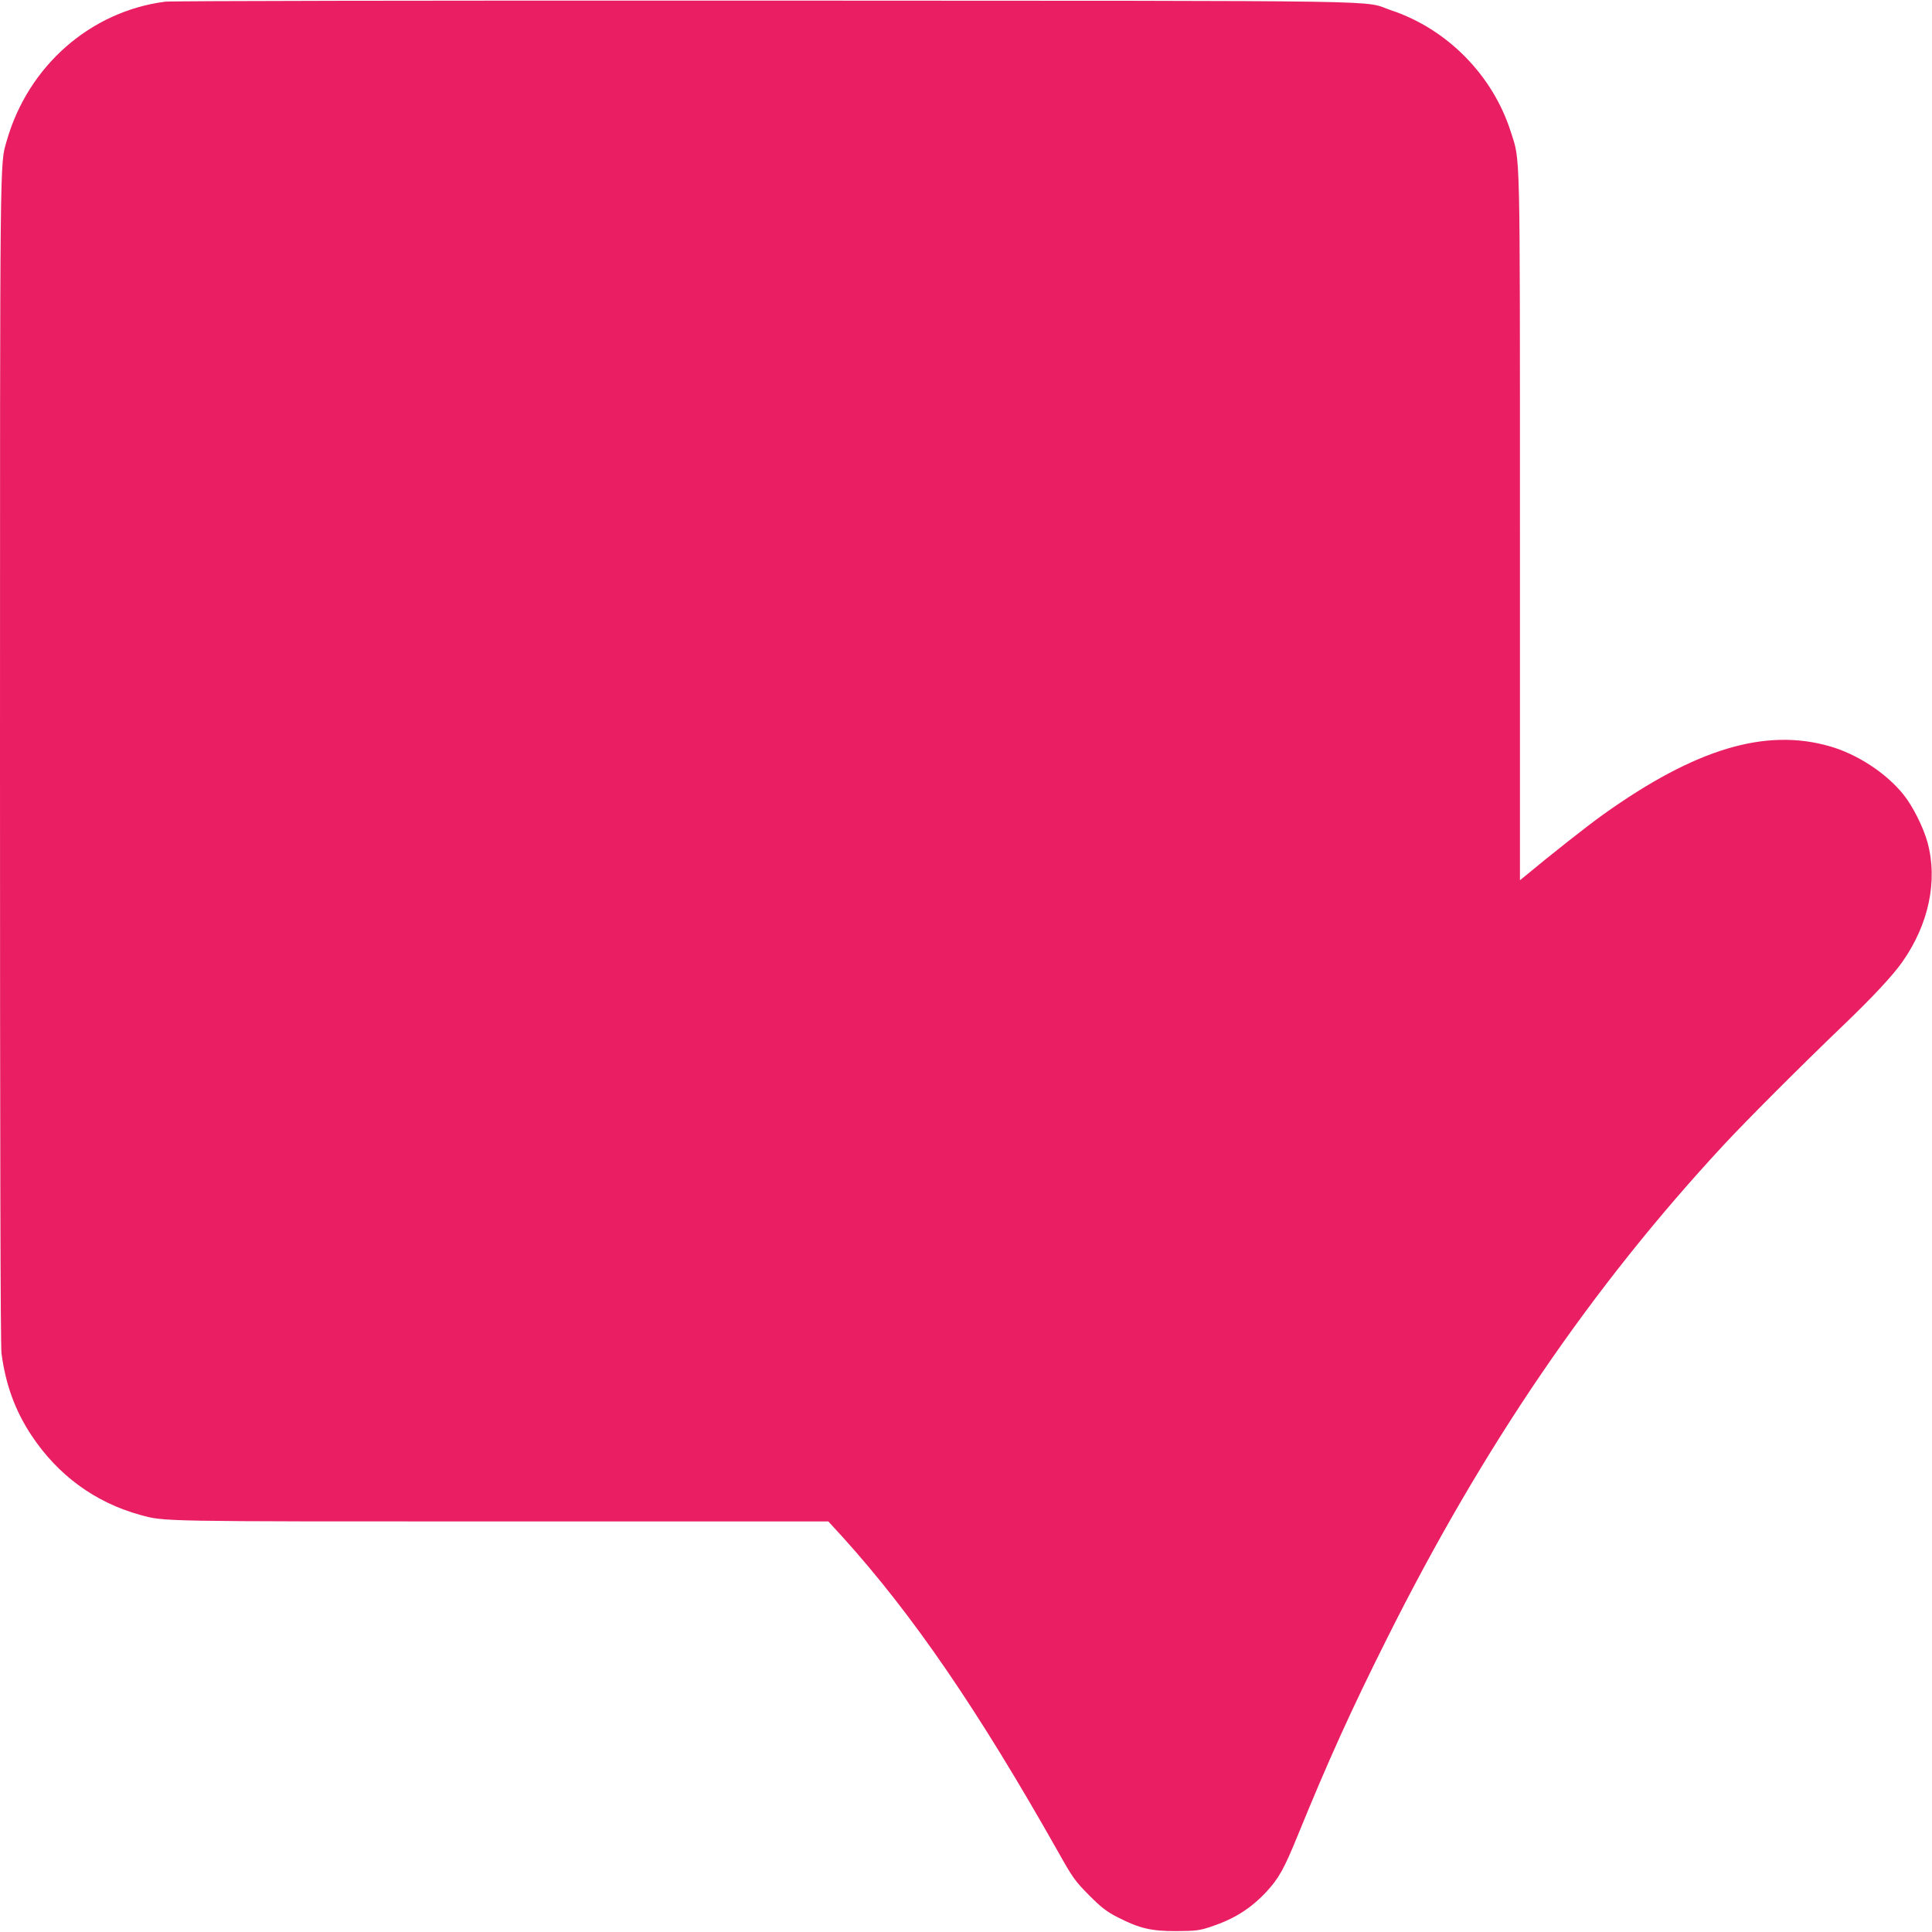
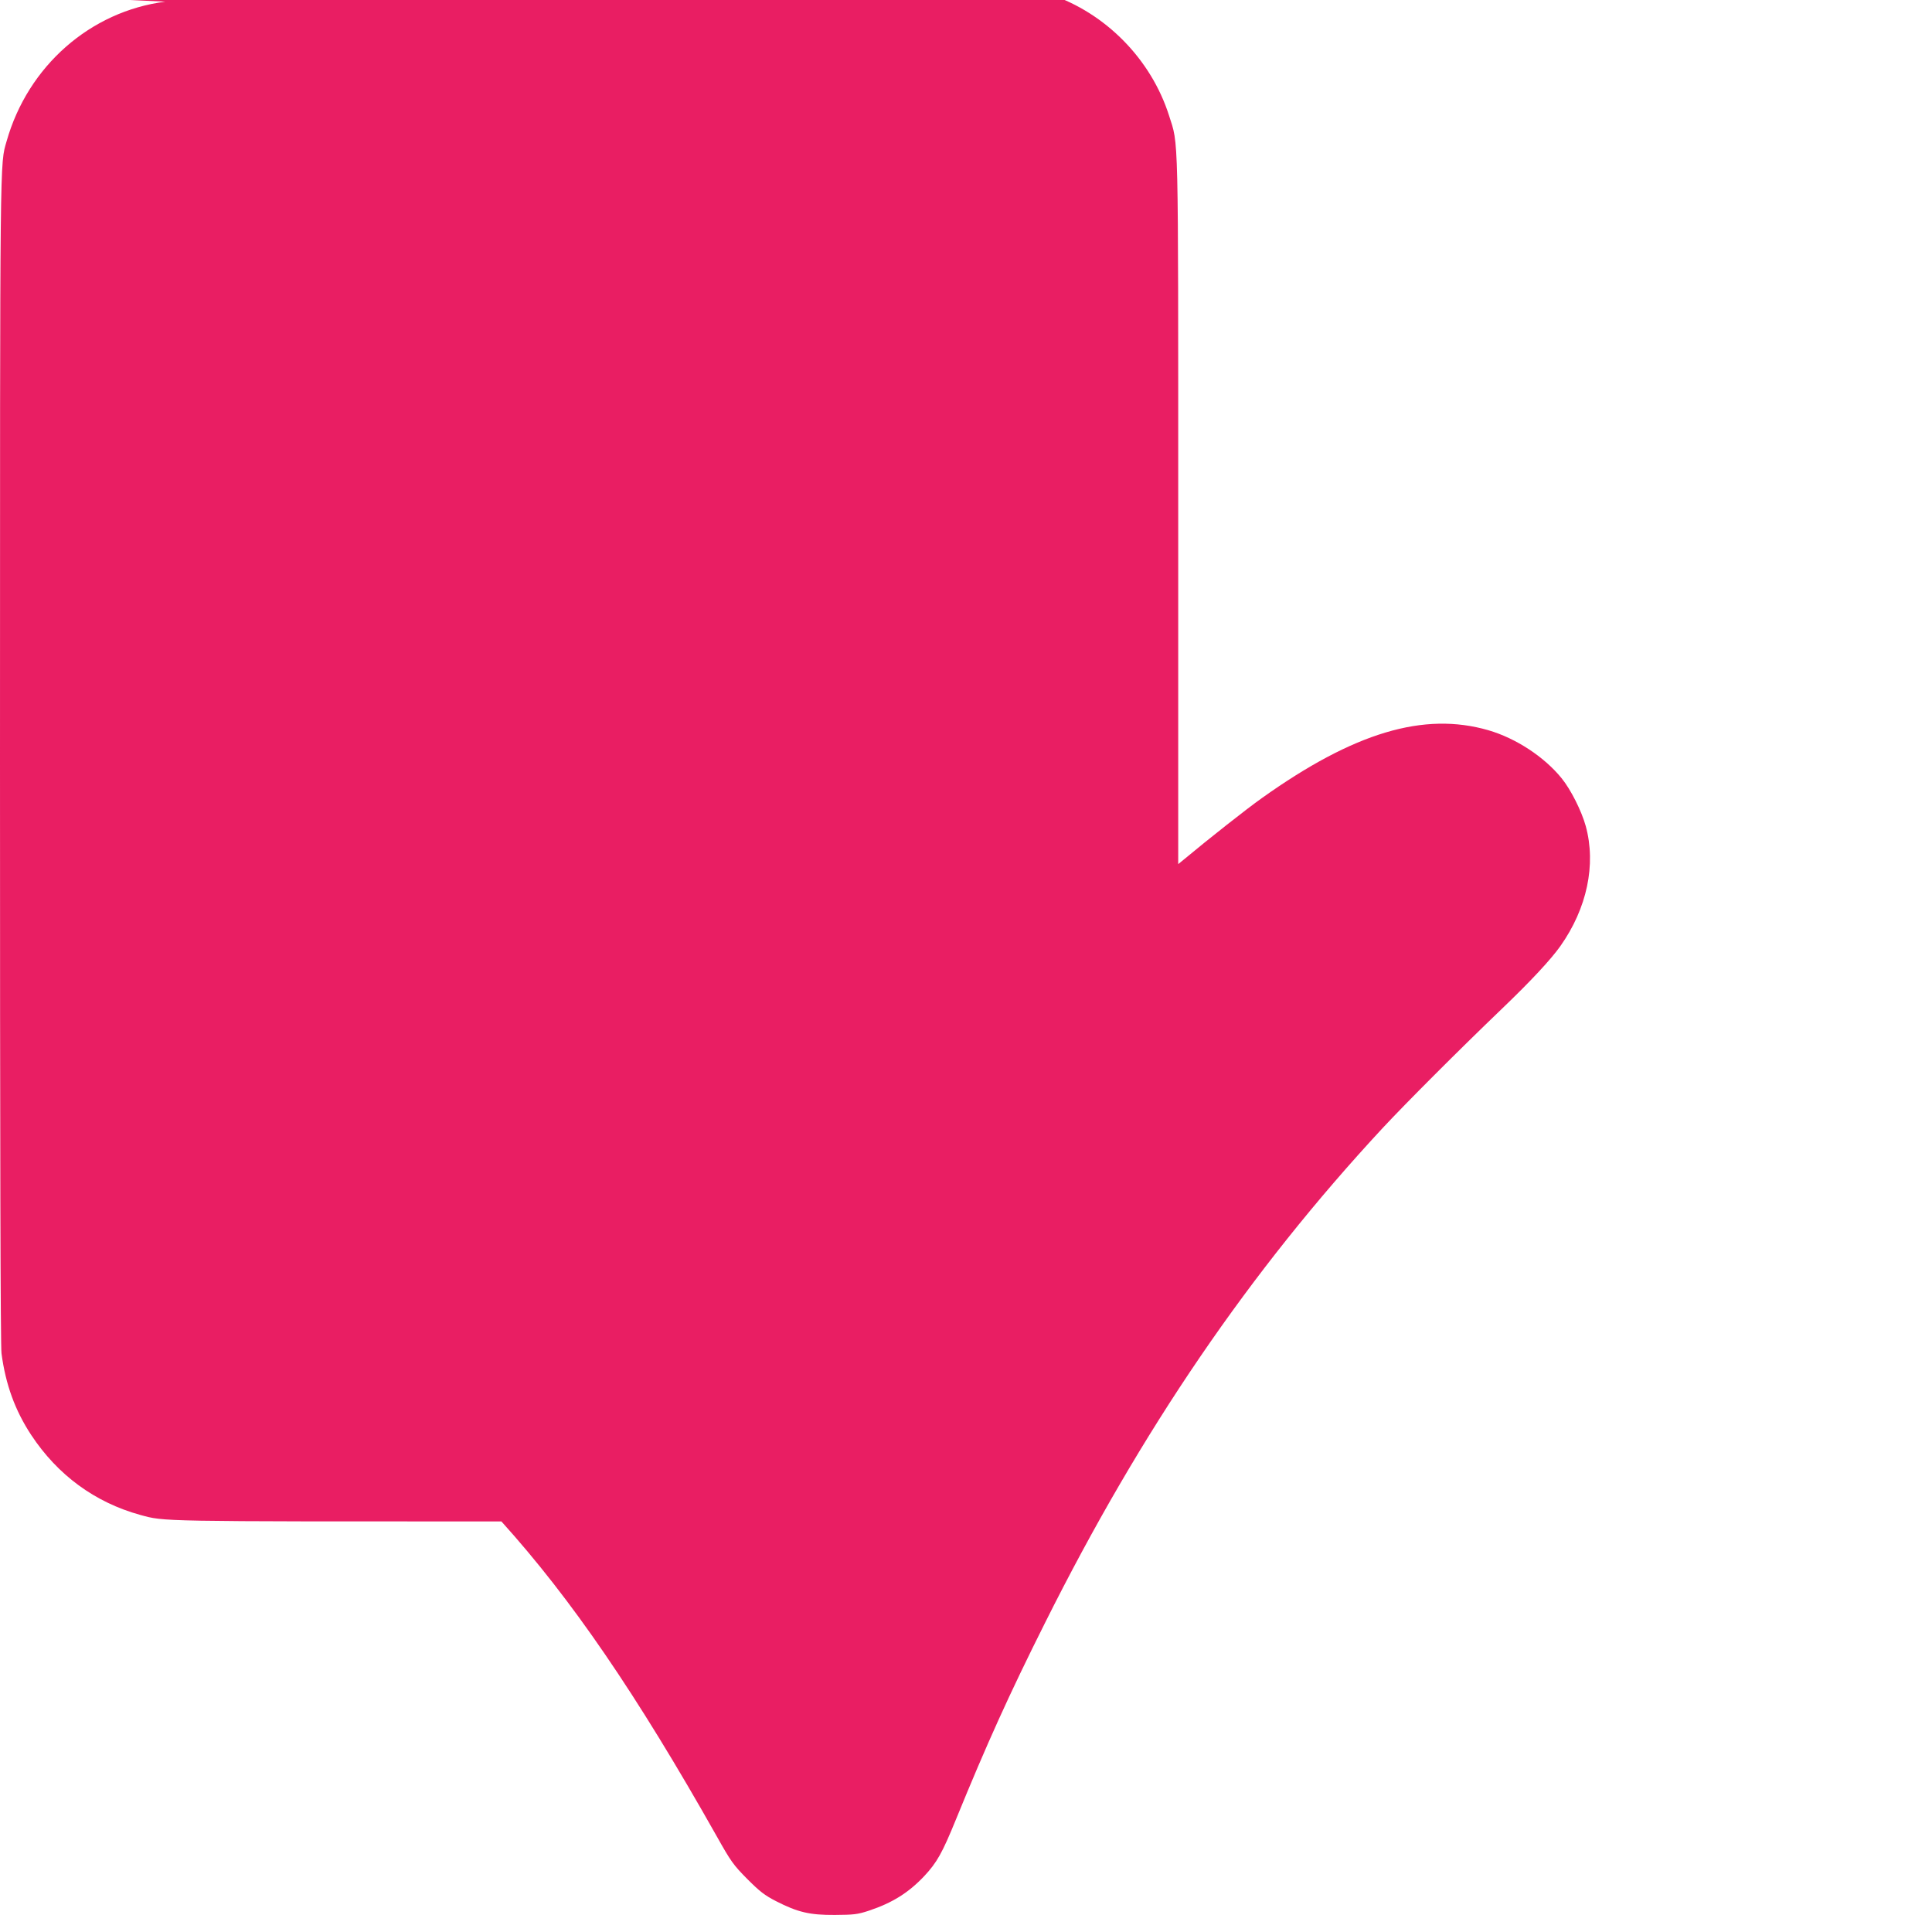
<svg xmlns="http://www.w3.org/2000/svg" version="1.0" width="1280pt" height="1280pt" viewBox="0 0 1280 1280" preserveAspectRatio="xMidYMid meet">
  <g transform="translate(0,1280) scale(0.1,-0.1)" fill="#e91e63" stroke="none">
-     <path d="M1095 12789 c-497 -64 -910 -427 -1051 -924 -45 -158 -44 -17 -44 -4102 0 -2566 3 -3878 10 -3930 27 -205 90 -378 196 -539 176 -267 423 -448 724 -531 162 -44 107 -43 2392 -43 l2166 0 98 -107 c463 -513 894 -1142 1425 -2083 96 -171 111 -192 204 -286 83 -83 115 -108 191 -147 143 -73 222 -92 389 -91 125 1 149 3 225 28 156 52 263 119 367 229 85 91 120 154 211 377 202 495 353 829 589 1300 638 1277 1357 2331 2238 3280 152 163 498 510 790 790 191 183 324 326 387 415 176 249 238 539 168 795 -28 101 -99 242 -160 317 -115 142 -303 265 -485 318 -428 124 -891 -15 -1500 -449 -103 -73 -355 -272 -517 -407 l-38 -31 0 2339 c0 2570 3 2418 -61 2621 -119 373 -420 679 -790 803 -207 69 184 63 -4144 65 -2263 1 -3939 -2 -3980 -7z" />
+     <path d="M1095 12789 c-497 -64 -910 -427 -1051 -924 -45 -158 -44 -17 -44 -4102 0 -2566 3 -3878 10 -3930 27 -205 90 -378 196 -539 176 -267 423 -448 724 -531 162 -44 107 -43 2392 -43 c463 -513 894 -1142 1425 -2083 96 -171 111 -192 204 -286 83 -83 115 -108 191 -147 143 -73 222 -92 389 -91 125 1 149 3 225 28 156 52 263 119 367 229 85 91 120 154 211 377 202 495 353 829 589 1300 638 1277 1357 2331 2238 3280 152 163 498 510 790 790 191 183 324 326 387 415 176 249 238 539 168 795 -28 101 -99 242 -160 317 -115 142 -303 265 -485 318 -428 124 -891 -15 -1500 -449 -103 -73 -355 -272 -517 -407 l-38 -31 0 2339 c0 2570 3 2418 -61 2621 -119 373 -420 679 -790 803 -207 69 184 63 -4144 65 -2263 1 -3939 -2 -3980 -7z" />
  </g>
</svg>